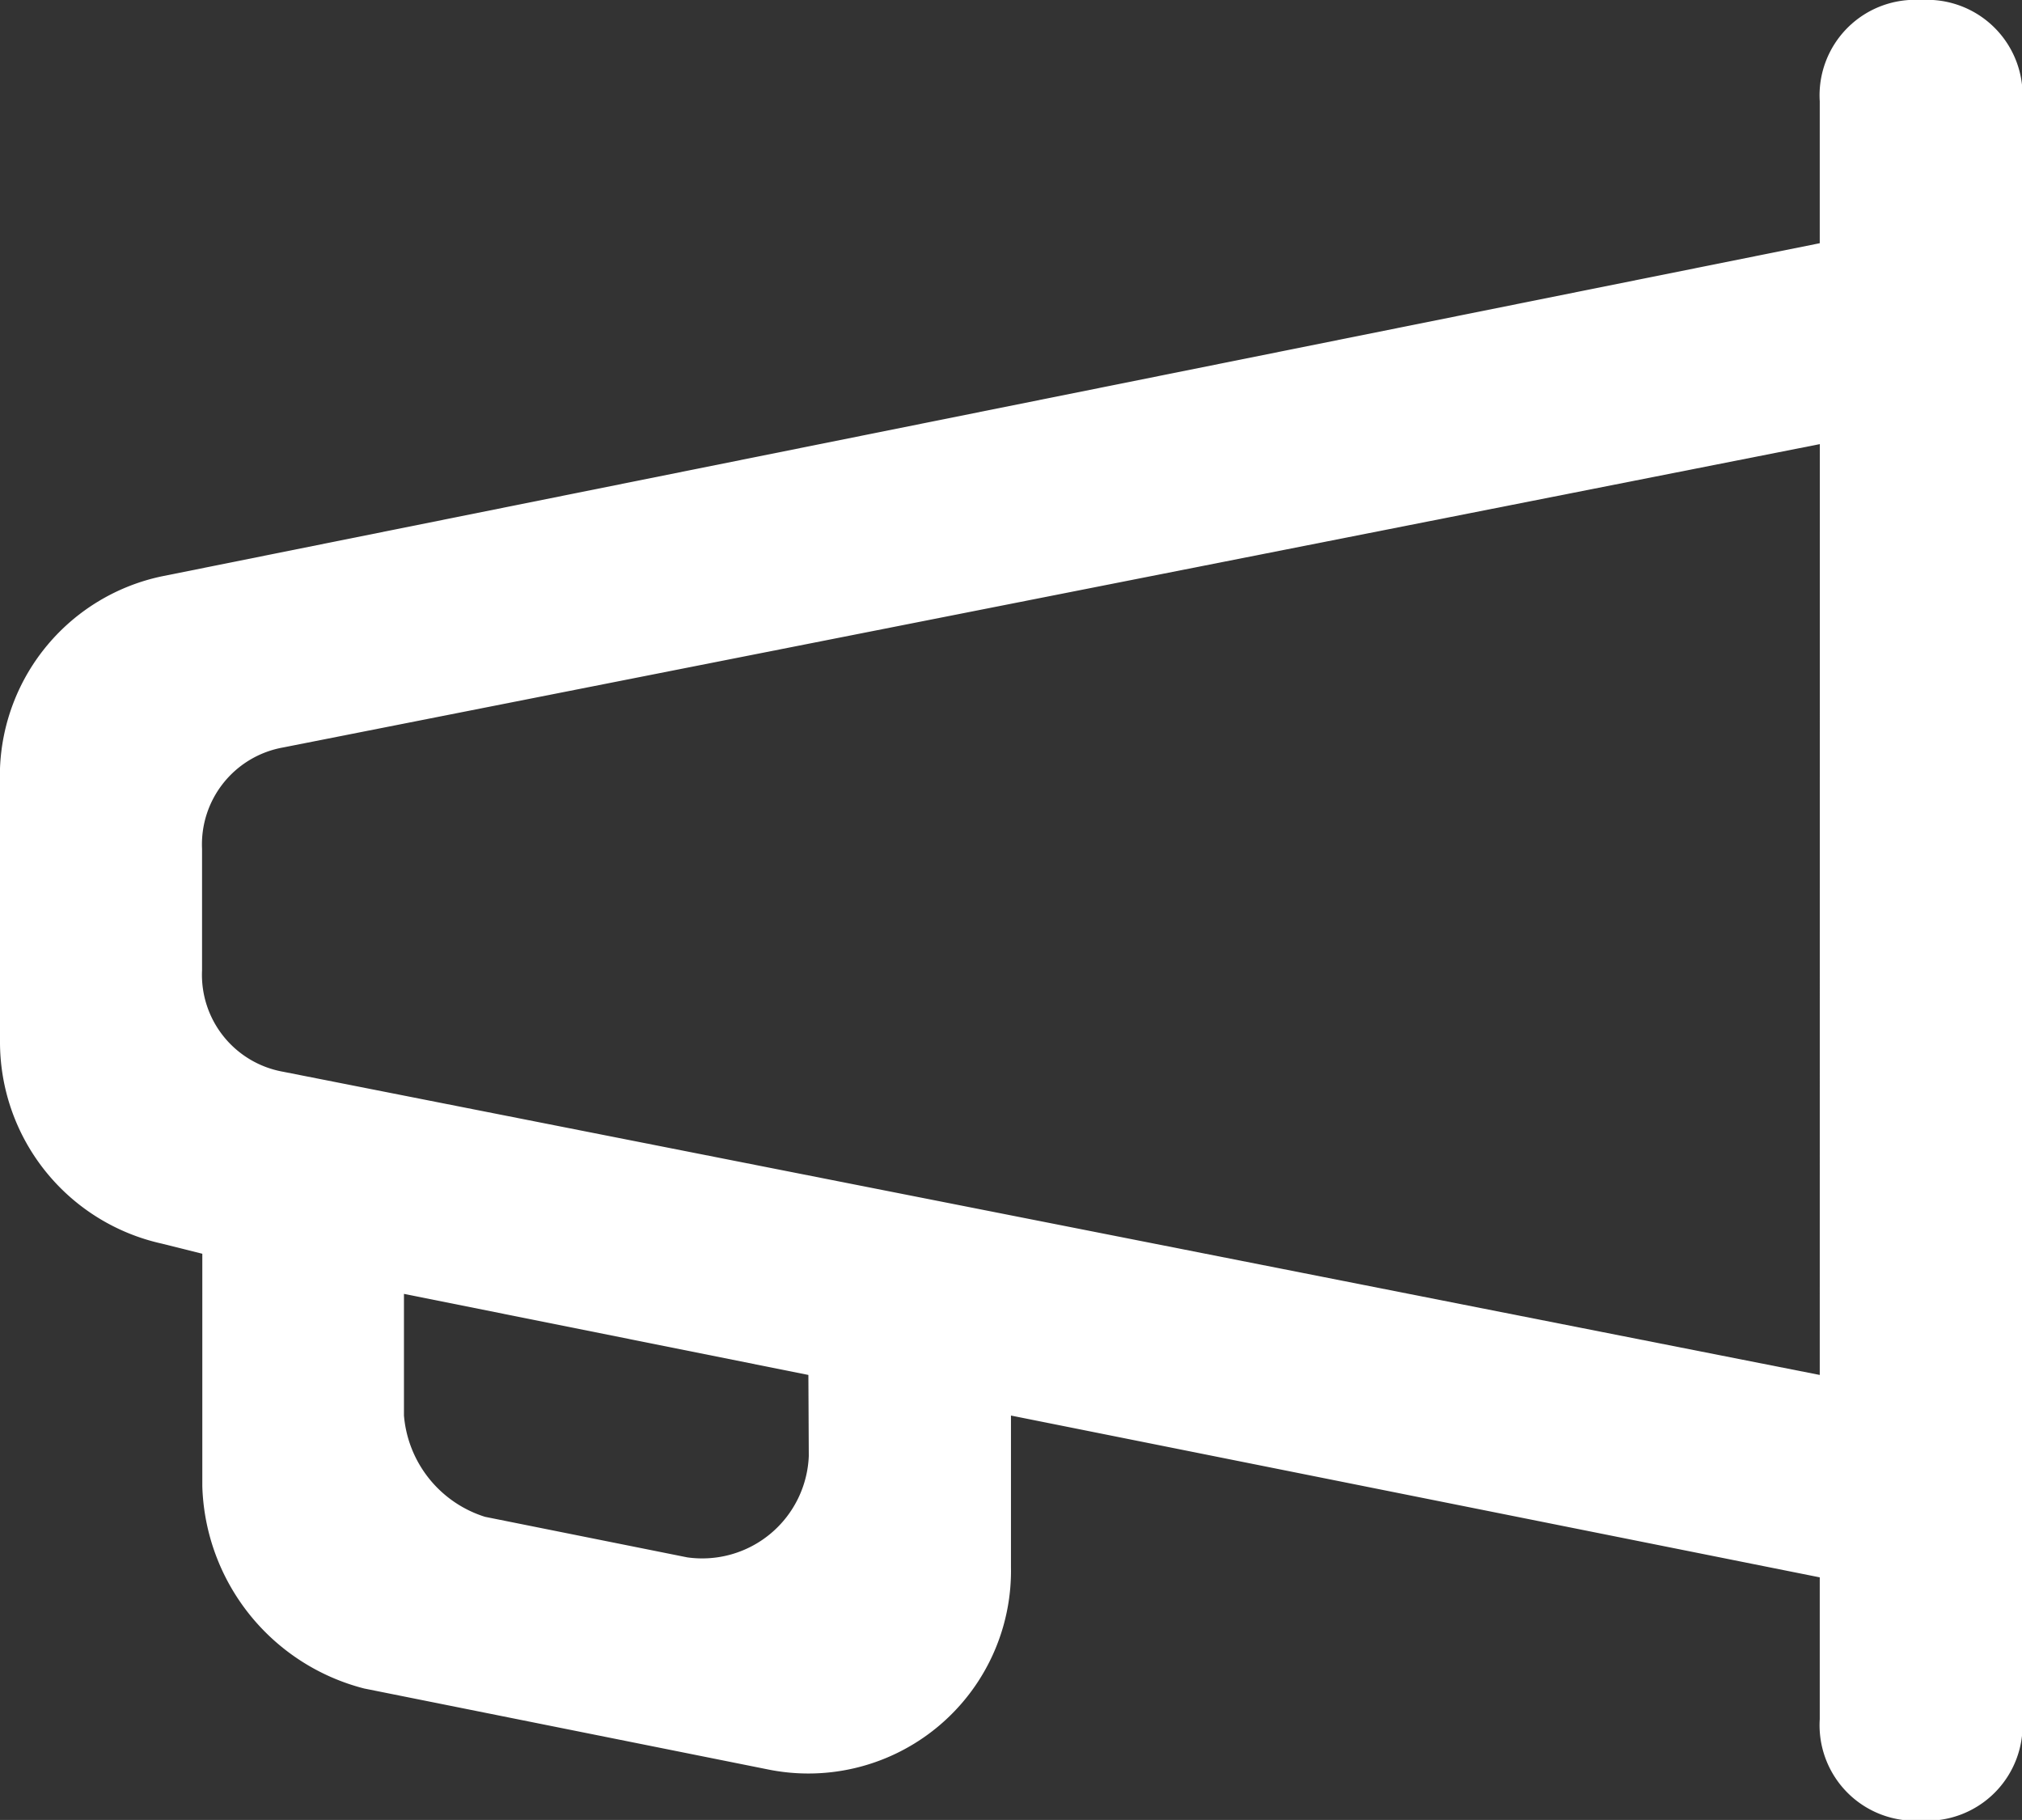
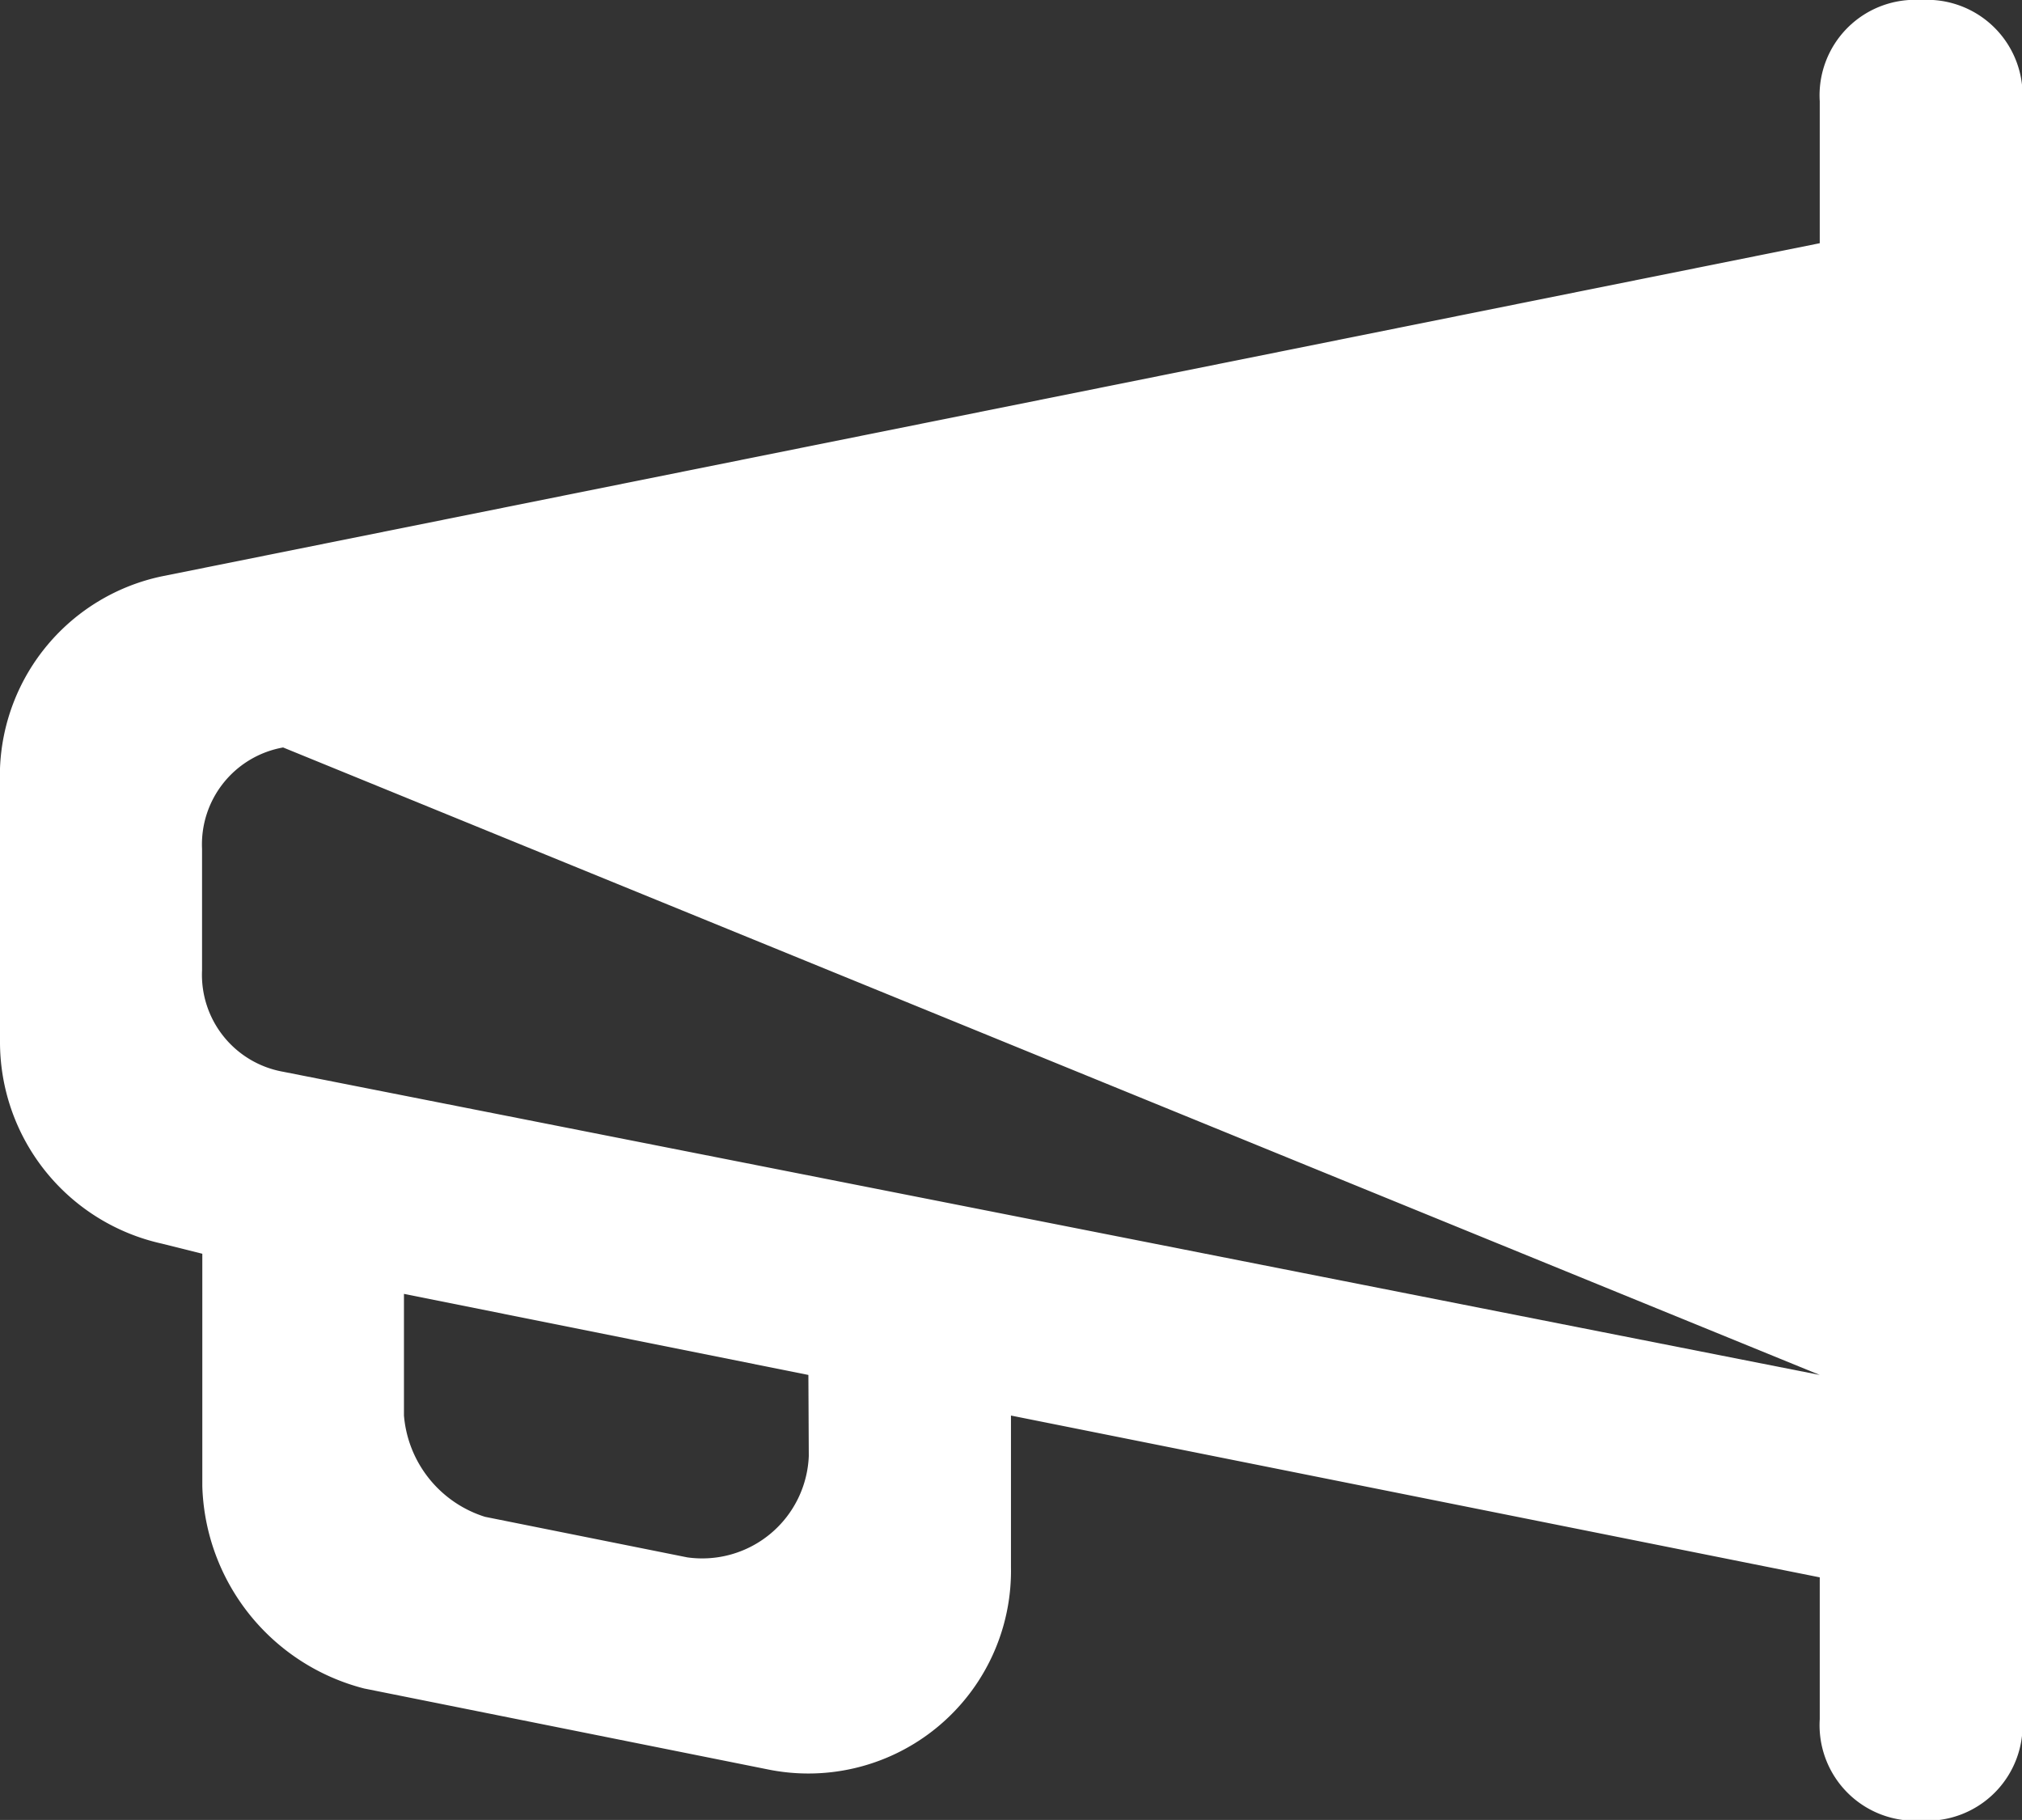
<svg xmlns="http://www.w3.org/2000/svg" viewBox="0 0 29.933 26.939">
  <rect x="0" y="0" width="29.933" height="26.939" fill="#333333" stroke="none" />
  <defs>
    <style>
      .cls-1 {
        fill: #fff;
      }
    </style>
  </defs>
-   <path id="ikonka_megafon" class="cls-1" d="M26.939,1.5v2.1L2.395,8.531A3.021,3.021,0,0,0,0,11.374v4.041a3.058,3.058,0,0,0,2.395,2.993l.6.15V22a3.19,3.19,0,0,0,2.395,2.993l5.987,1.2A3,3,0,0,0,14.966,23.2V20.953l11.973,2.395v2.1a1.414,1.414,0,0,0,1.5,1.5h0a1.414,1.414,0,0,0,1.5-1.5V1.5a1.414,1.414,0,0,0-1.5-1.5h0A1.414,1.414,0,0,0,26.939,1.5ZM11.973,21.552a1.579,1.579,0,0,1-1.8,1.5l-2.993-.6a1.721,1.721,0,0,1-1.2-1.5v-1.8l5.987,1.2Zm14.966-1.2L4.191,15.864a1.457,1.457,0,0,1-1.2-1.5v-1.8a1.457,1.457,0,0,1,1.2-1.5l22.749-4.49Z" />
+   <path id="ikonka_megafon" class="cls-1" d="M26.939,1.5v2.1L2.395,8.531A3.021,3.021,0,0,0,0,11.374v4.041a3.058,3.058,0,0,0,2.395,2.993l.6.15V22a3.19,3.19,0,0,0,2.395,2.993l5.987,1.2A3,3,0,0,0,14.966,23.2V20.953l11.973,2.395v2.1a1.414,1.414,0,0,0,1.5,1.5h0a1.414,1.414,0,0,0,1.5-1.5V1.5a1.414,1.414,0,0,0-1.5-1.5h0A1.414,1.414,0,0,0,26.939,1.5ZM11.973,21.552a1.579,1.579,0,0,1-1.8,1.5l-2.993-.6a1.721,1.721,0,0,1-1.2-1.5v-1.8l5.987,1.2Zm14.966-1.2L4.191,15.864a1.457,1.457,0,0,1-1.2-1.5v-1.8a1.457,1.457,0,0,1,1.2-1.5Z" />
</svg>